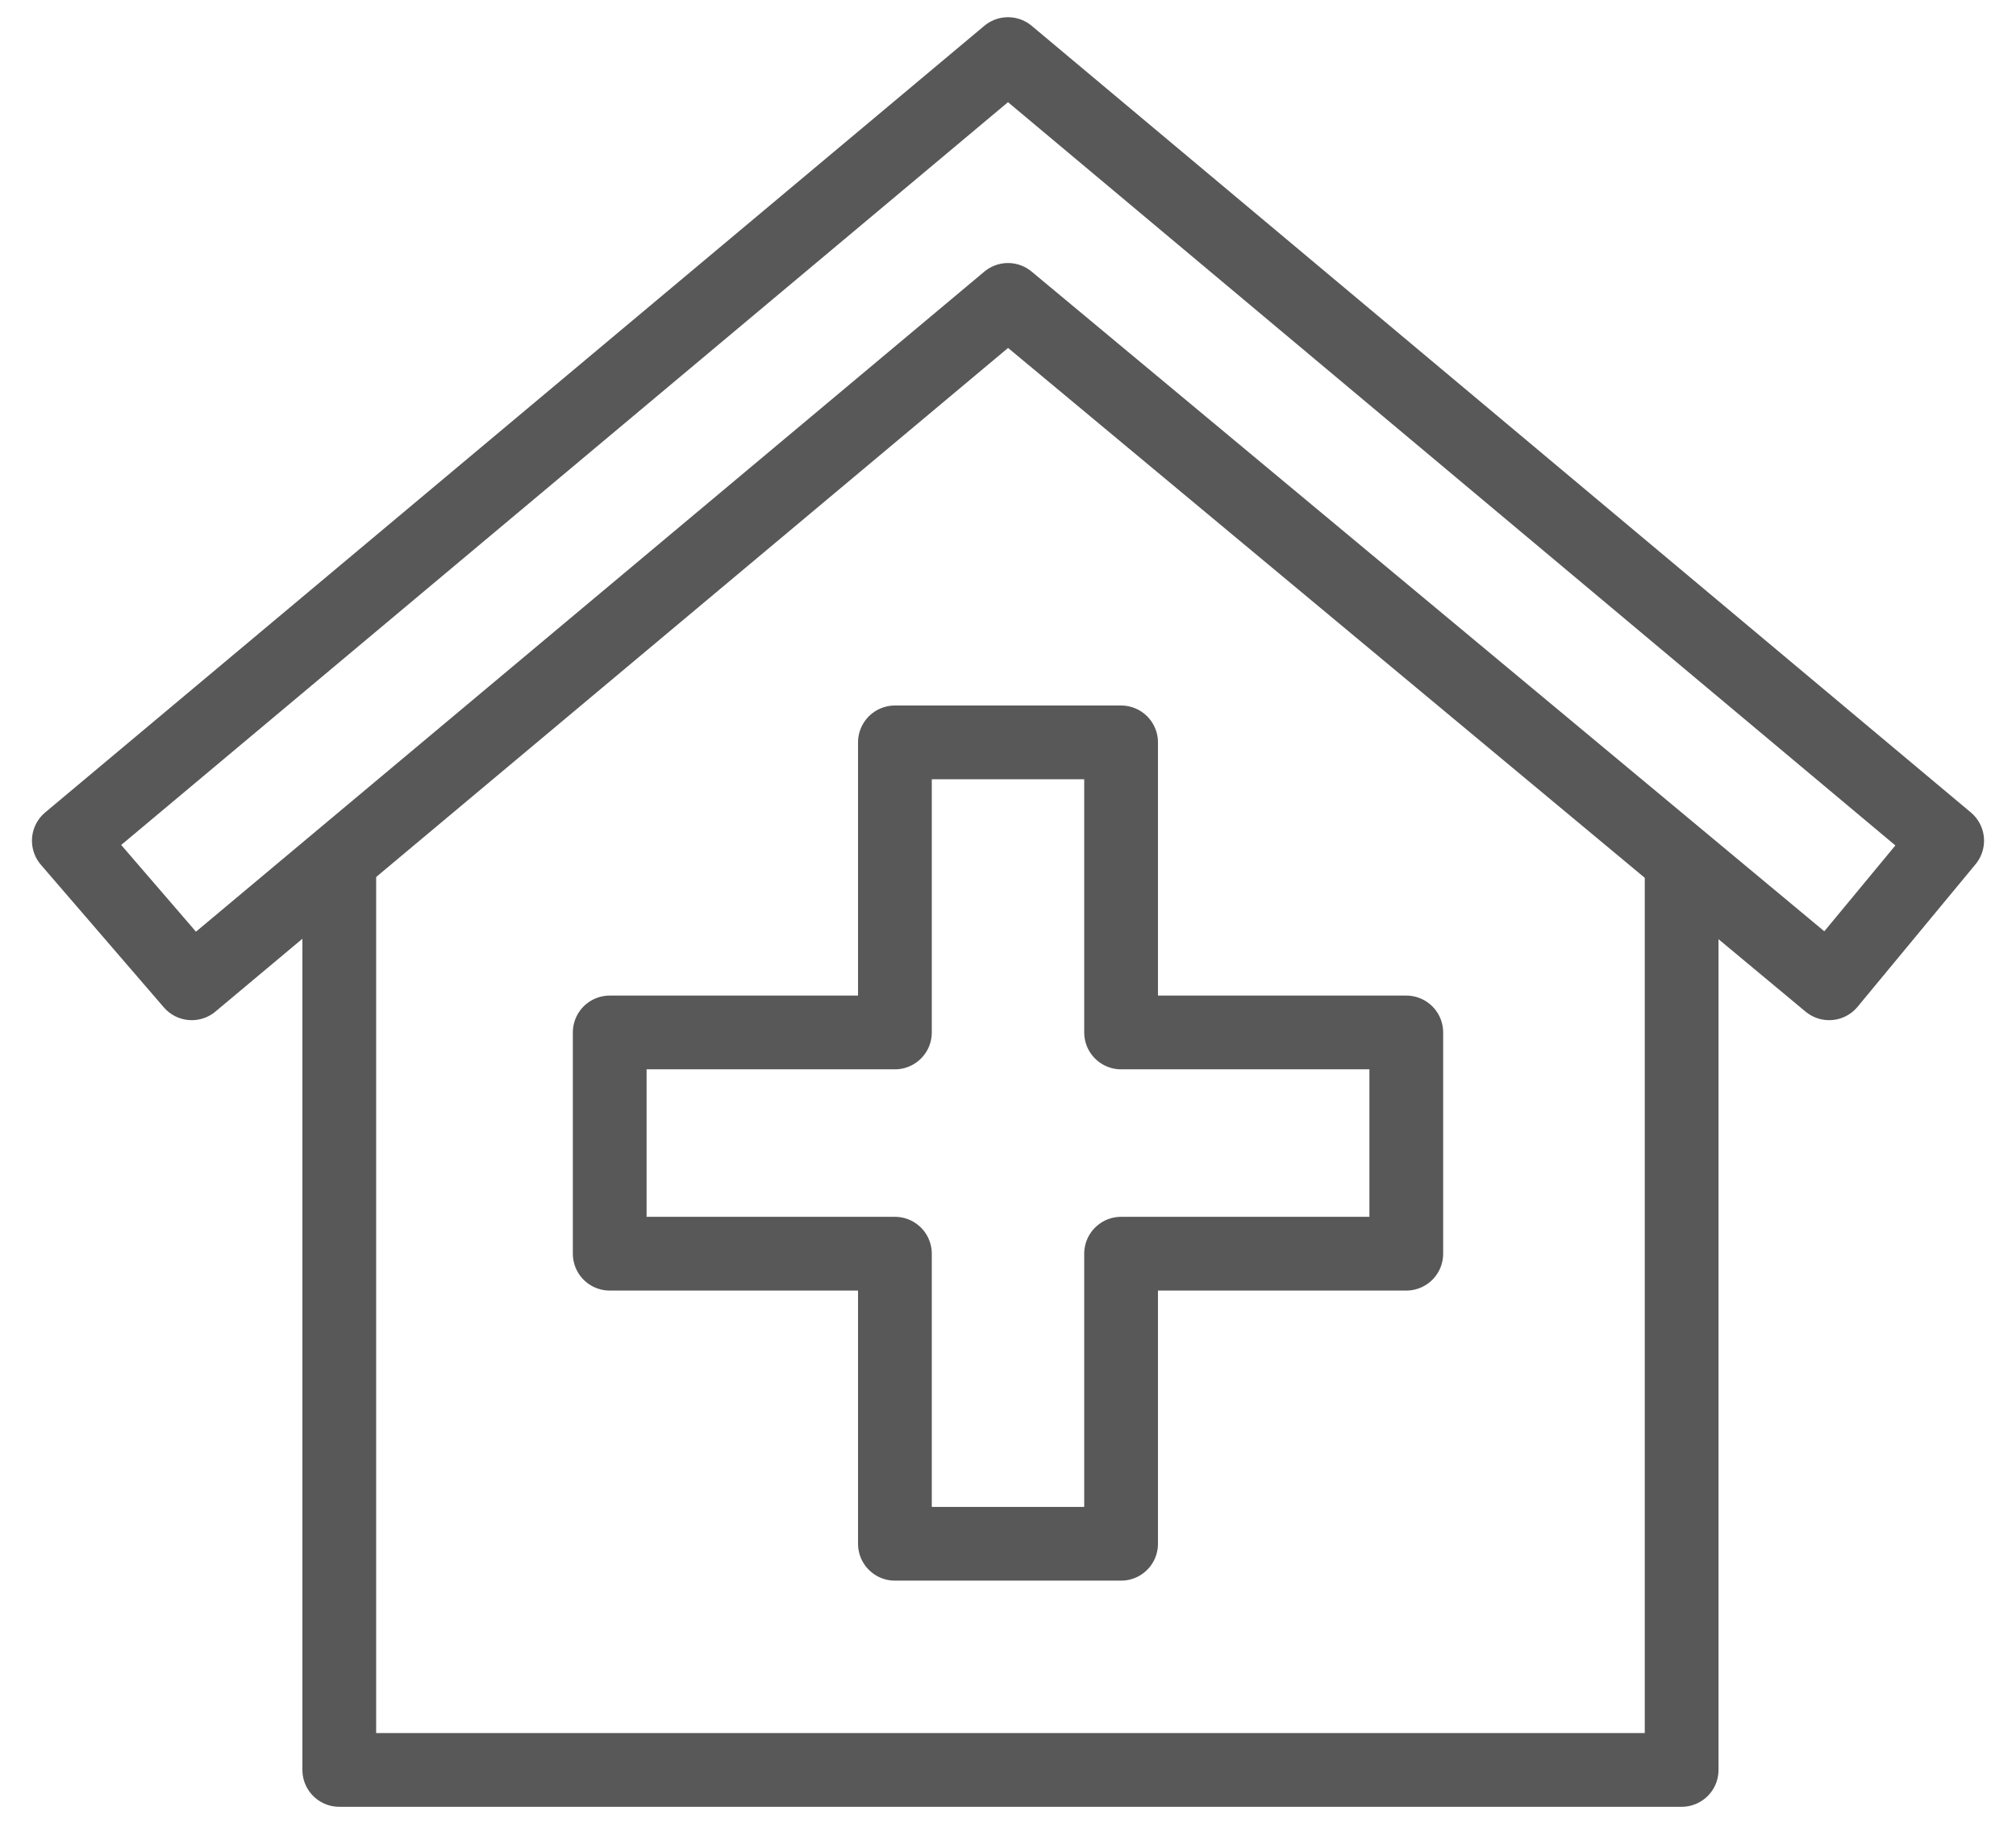
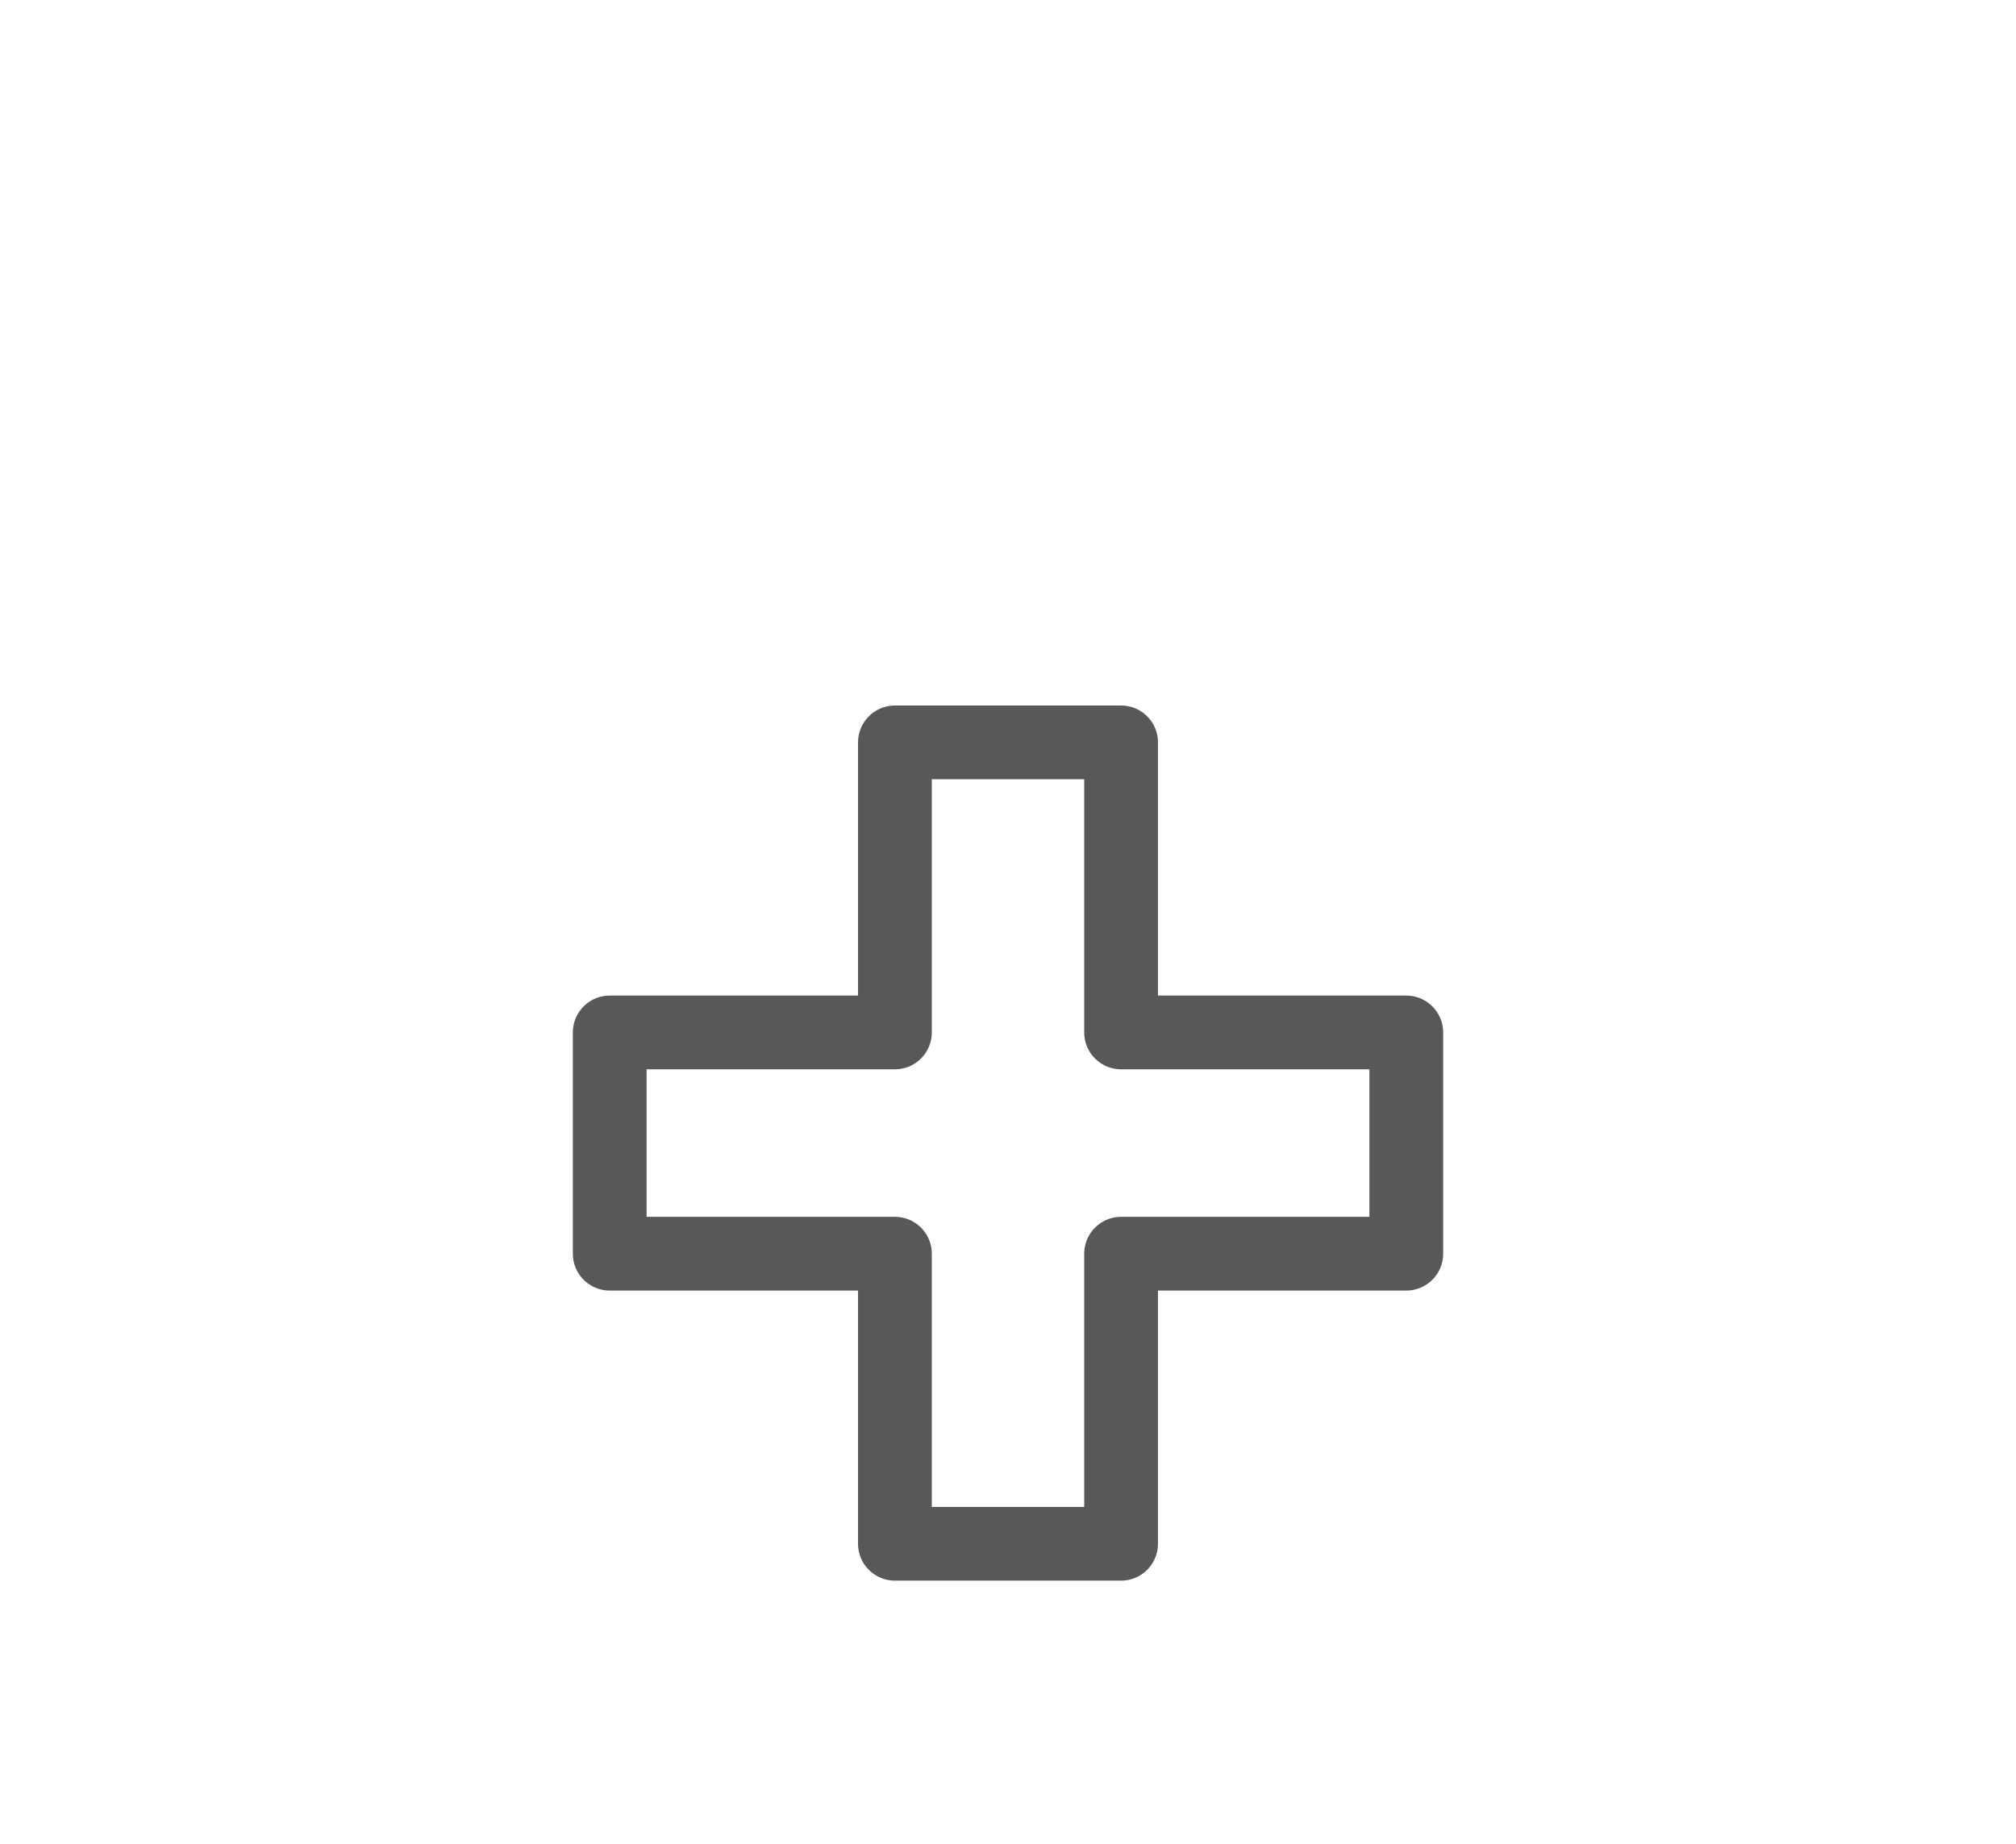
<svg xmlns="http://www.w3.org/2000/svg" version="1.1" id="レイヤー_1" x="0px" y="0px" viewBox="0 0 41 37.5" style="enable-background:new 0 0 41 37.5;" xml:space="preserve">
  <style type="text/css">
	.st0{fill:none;stroke:#585858;stroke-width:1.5;stroke-linecap:round;stroke-linejoin:round;stroke-miterlimit:10;}
</style>
  <g>
-     <polyline class="st0" points="6.9,17.6 6.9,36 16.9,36 24.2,36 34.2,36 34.2,17.6  " />
-     <polygon class="st0" points="20.5,1.1 39.6,17.1 37.2,20 20.5,6.1 3.9,20 1.4,17.1  " />
-   </g>
+     </g>
  <g>
    <polygon class="st0" points="28.6,21 22.8,21 22.8,15.1 18.2,15.1 18.2,21 12.4,21 12.4,25.5 18.2,25.5 18.2,31.4 22.8,31.4    22.8,25.5 28.6,25.5  " />
  </g>
</svg>